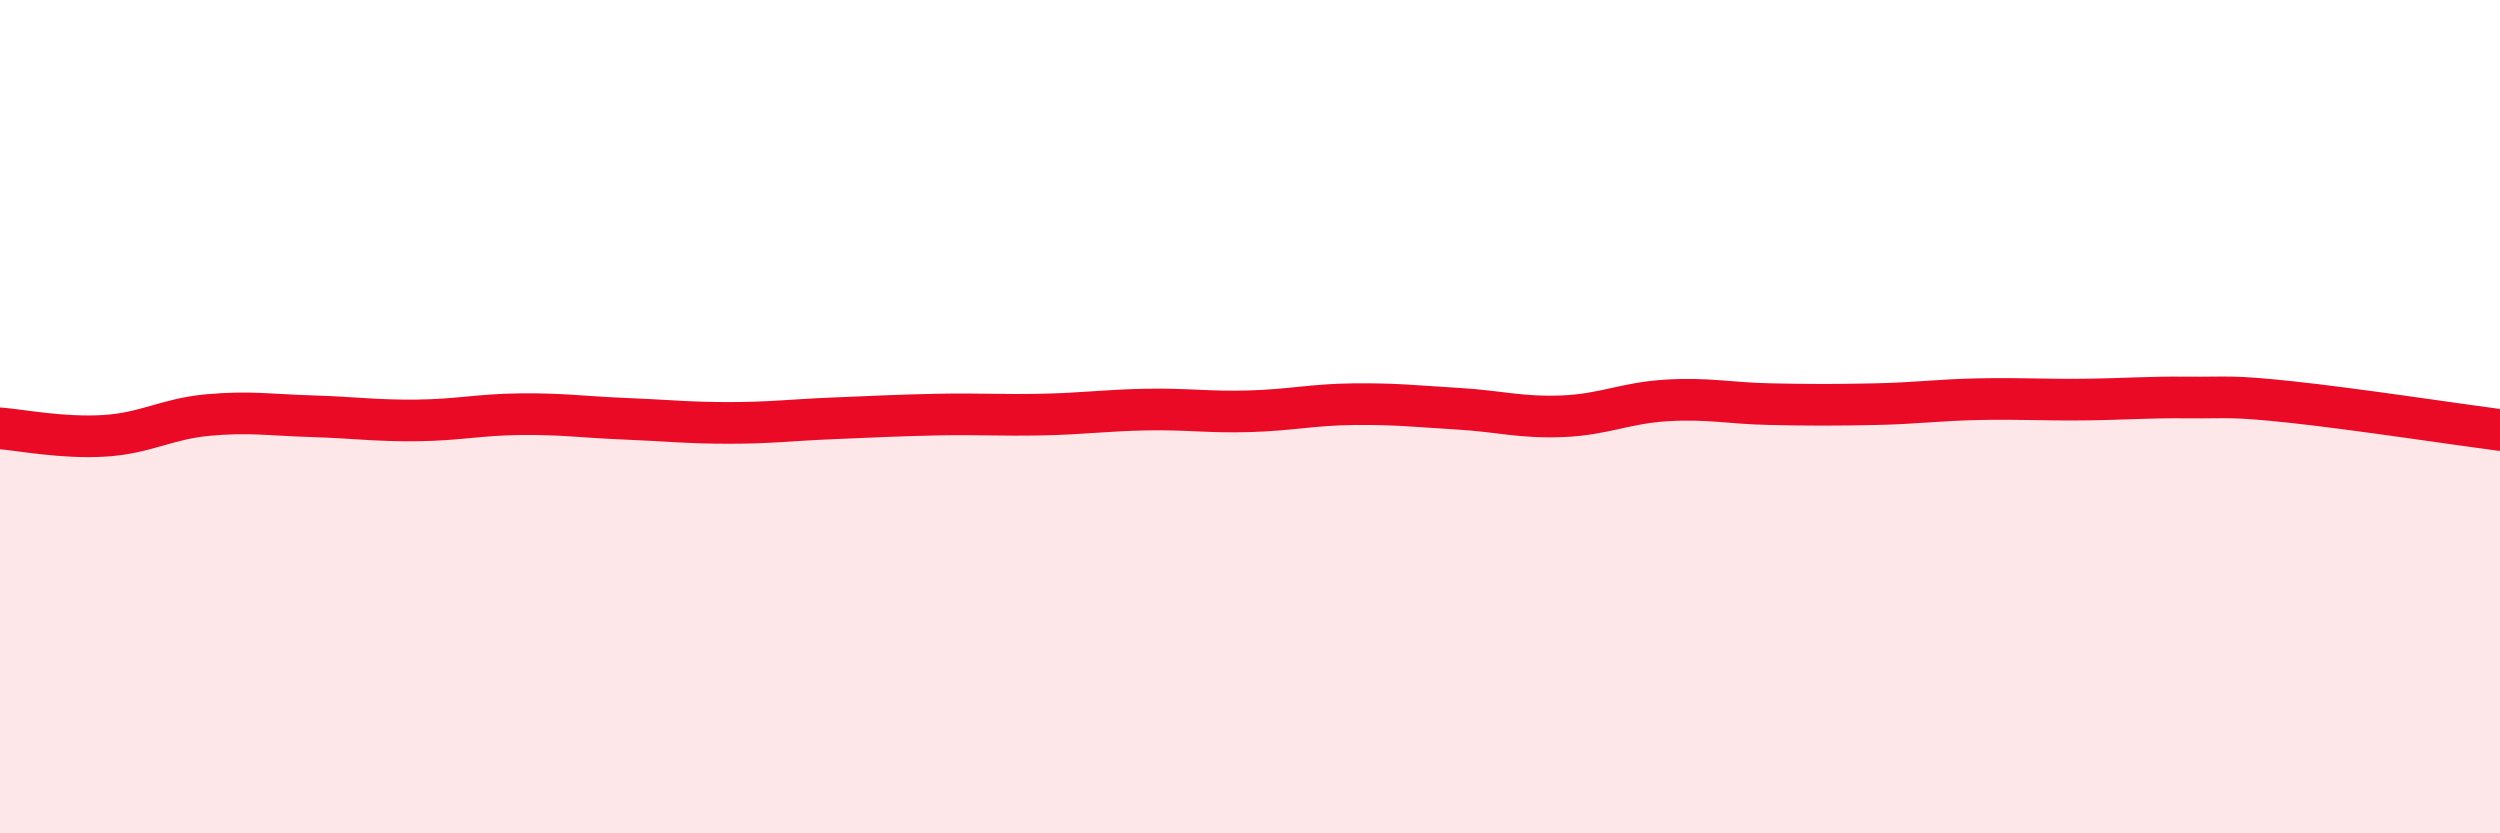
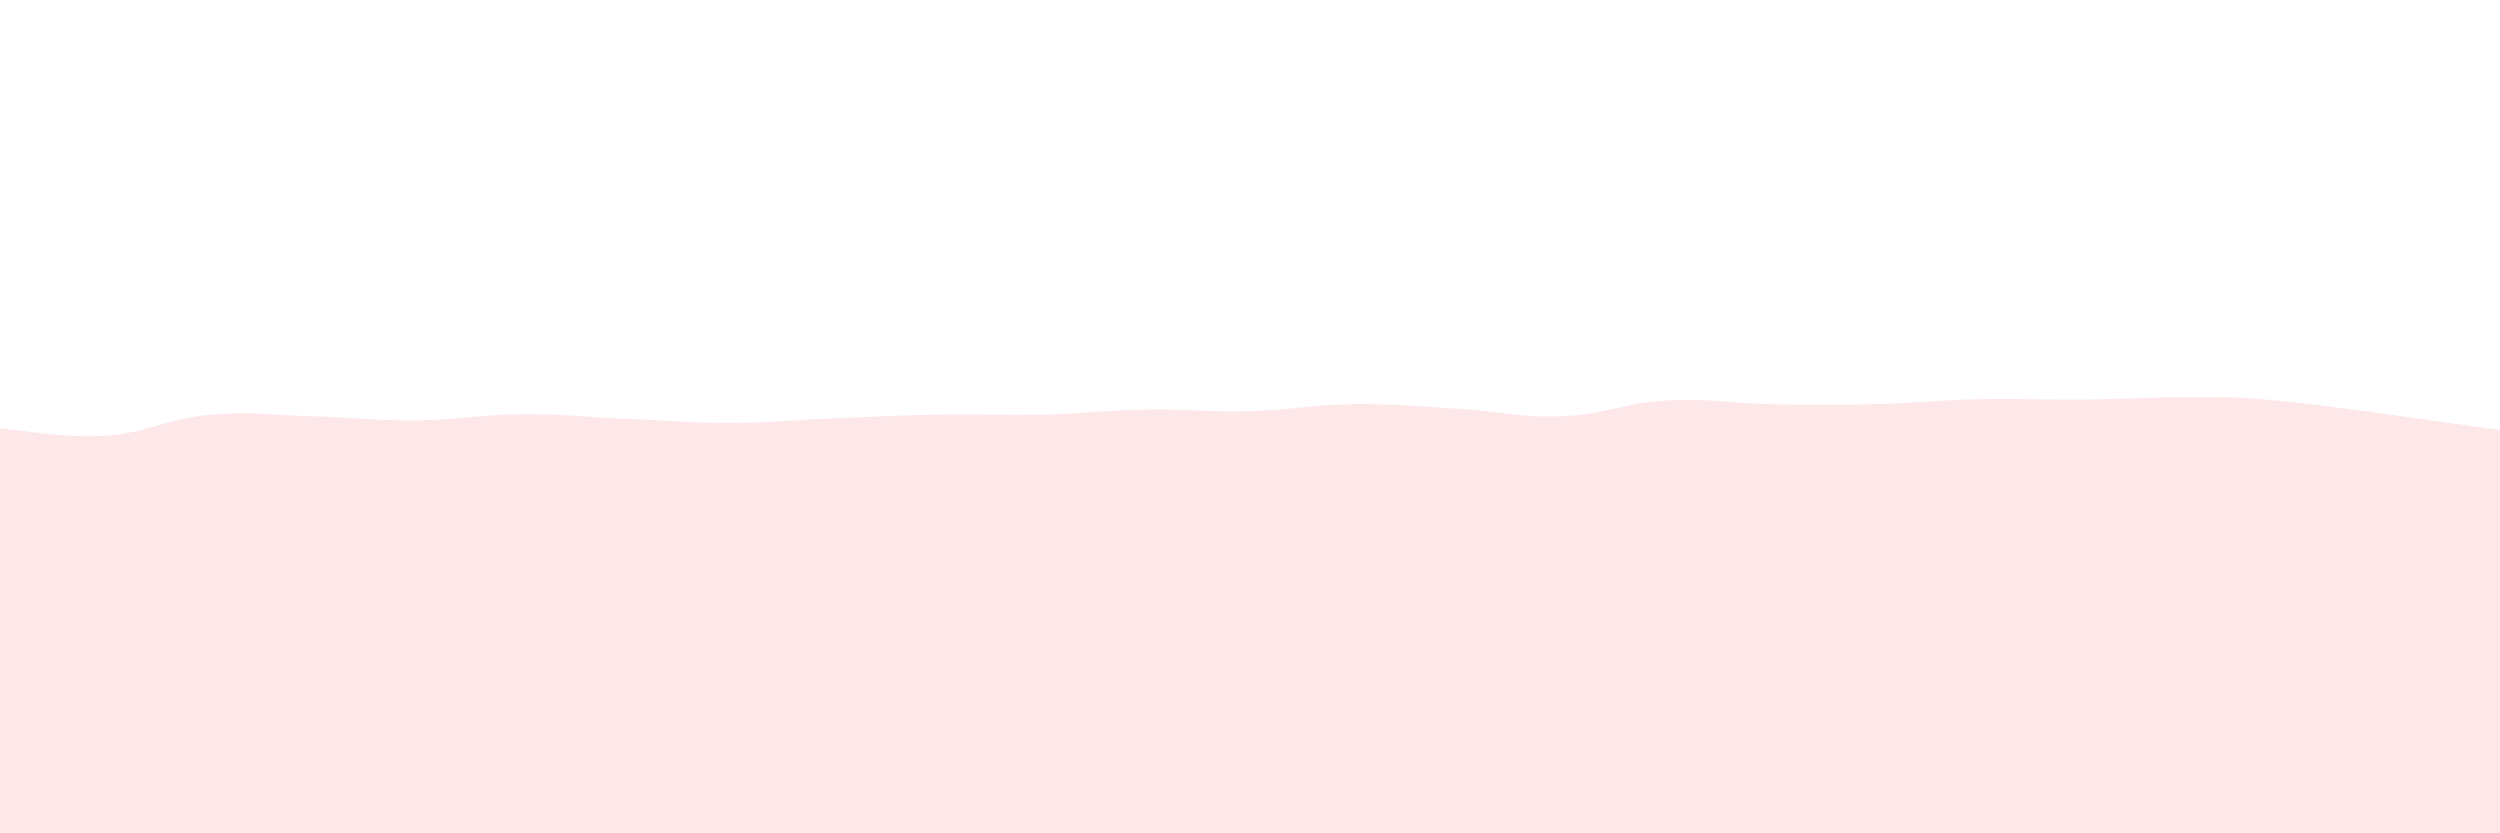
<svg xmlns="http://www.w3.org/2000/svg" width="60" height="20" viewBox="0 0 60 20">
  <path d="M 0,10.28 C 0.5,10.32 1.5,10.52 2.5,10.46 C 3.5,10.4 4,10.05 5,9.96 C 6,9.87 6.5,9.96 7.5,9.99 C 8.5,10.02 9,10.1 10,10.09 C 11,10.08 11.5,9.95 12.5,9.94 C 13.5,9.93 14,10.01 15,10.05 C 16,10.09 16.5,10.15 17.5,10.15 C 18.5,10.15 19,10.08 20,10.04 C 21,10 21.5,9.97 22.5,9.95 C 23.5,9.93 24,9.97 25,9.95 C 26,9.93 26.5,9.85 27.5,9.83 C 28.5,9.81 29,9.9 30,9.87 C 31,9.84 31.5,9.71 32.5,9.7 C 33.5,9.69 34,9.75 35,9.81 C 36,9.87 36.5,10.03 37.5,9.99 C 38.5,9.95 39,9.67 40,9.61 C 41,9.55 41.5,9.68 42.5,9.7 C 43.5,9.72 44,9.72 45,9.7 C 46,9.68 46.5,9.6 47.5,9.58 C 48.5,9.56 49,9.6 50,9.59 C 51,9.58 51.5,9.53 52.5,9.54 C 53.5,9.55 53.5,9.49 55,9.65 C 56.5,9.81 59,10.19 60,10.32L60 20L0 20Z" fill="#EB0A25" opacity="0.1" stroke-linecap="round" stroke-linejoin="round" />
-   <path d="M 0,10.28 C 0.5,10.32 1.5,10.52 2.5,10.46 C 3.5,10.4 4,10.05 5,9.96 C 6,9.87 6.5,9.96 7.5,9.99 C 8.5,10.02 9,10.1 10,10.09 C 11,10.08 11.5,9.95 12.5,9.94 C 13.5,9.93 14,10.01 15,10.05 C 16,10.09 16.5,10.15 17.5,10.15 C 18.5,10.15 19,10.08 20,10.04 C 21,10 21.5,9.97 22.5,9.95 C 23.5,9.93 24,9.97 25,9.95 C 26,9.93 26.5,9.85 27.5,9.83 C 28.5,9.81 29,9.9 30,9.87 C 31,9.84 31.5,9.71 32.5,9.7 C 33.5,9.69 34,9.75 35,9.81 C 36,9.87 36.5,10.03 37.5,9.99 C 38.5,9.95 39,9.67 40,9.61 C 41,9.55 41.5,9.68 42.5,9.7 C 43.5,9.72 44,9.72 45,9.7 C 46,9.68 46.5,9.6 47.5,9.58 C 48.5,9.56 49,9.6 50,9.59 C 51,9.58 51.5,9.53 52.5,9.54 C 53.5,9.55 53.5,9.49 55,9.65 C 56.5,9.81 59,10.19 60,10.32" stroke="#EB0A25" stroke-width="1" fill="none" stroke-linecap="round" stroke-linejoin="round" />
</svg>